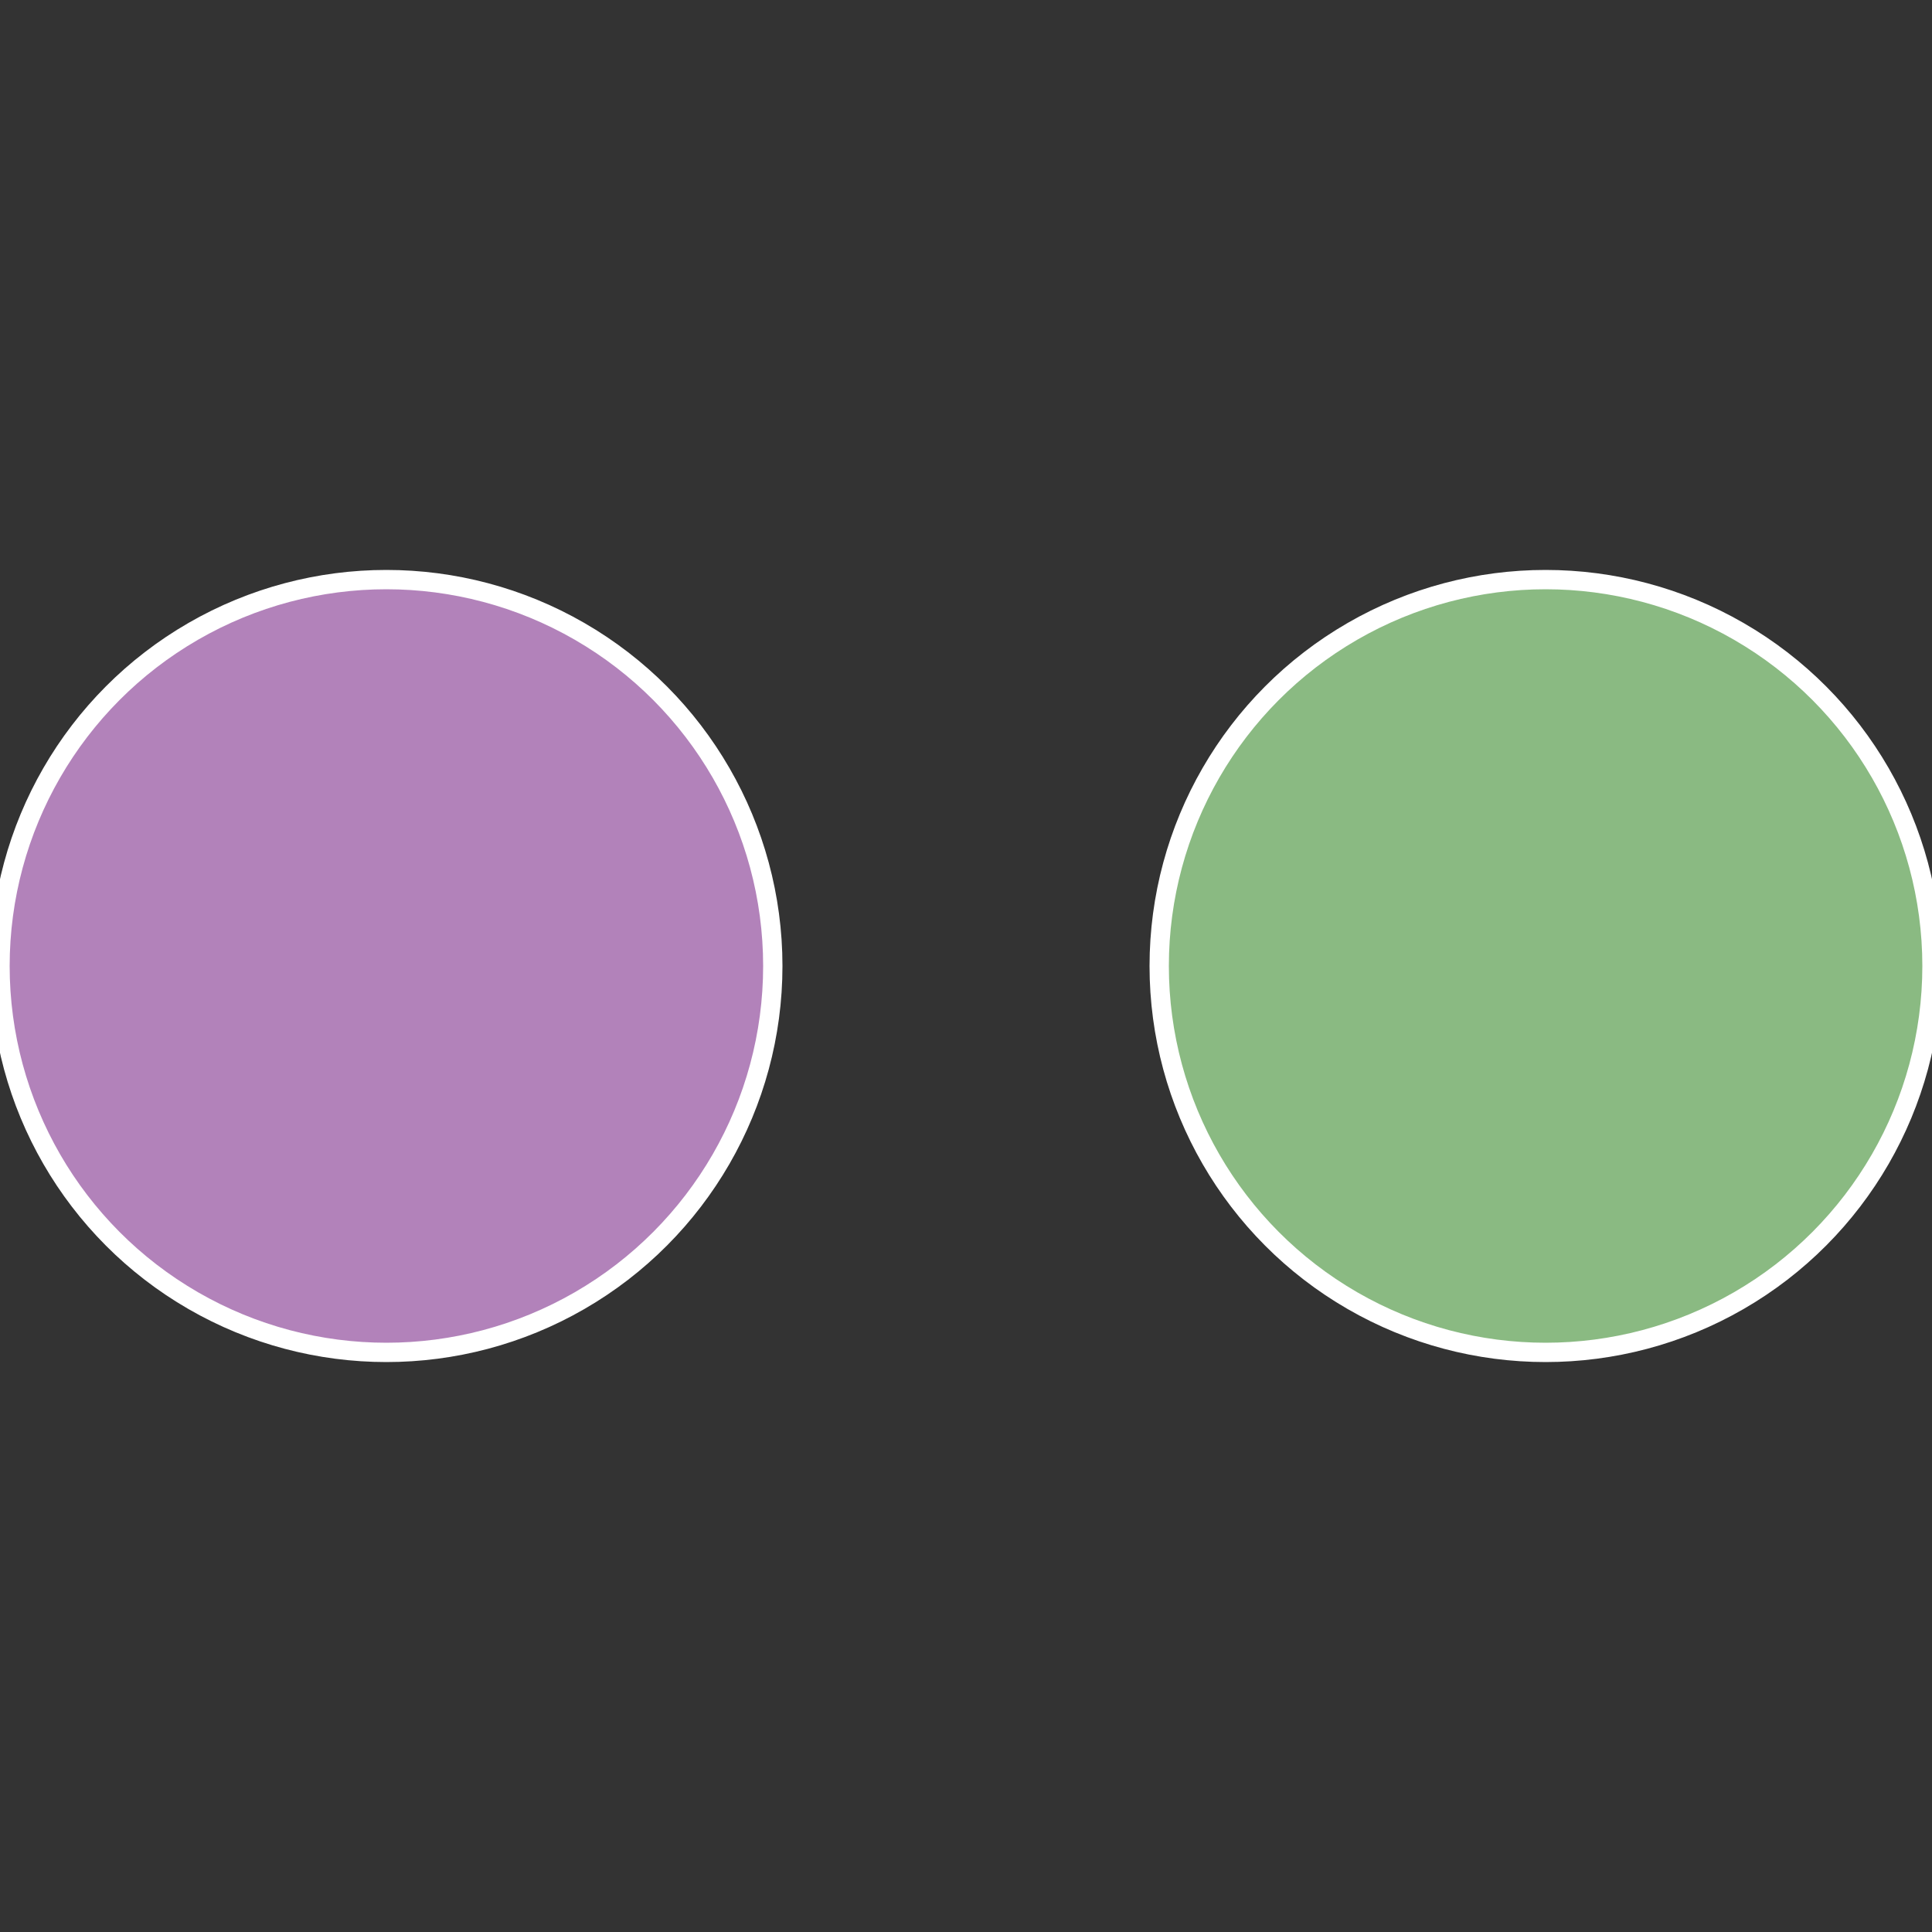
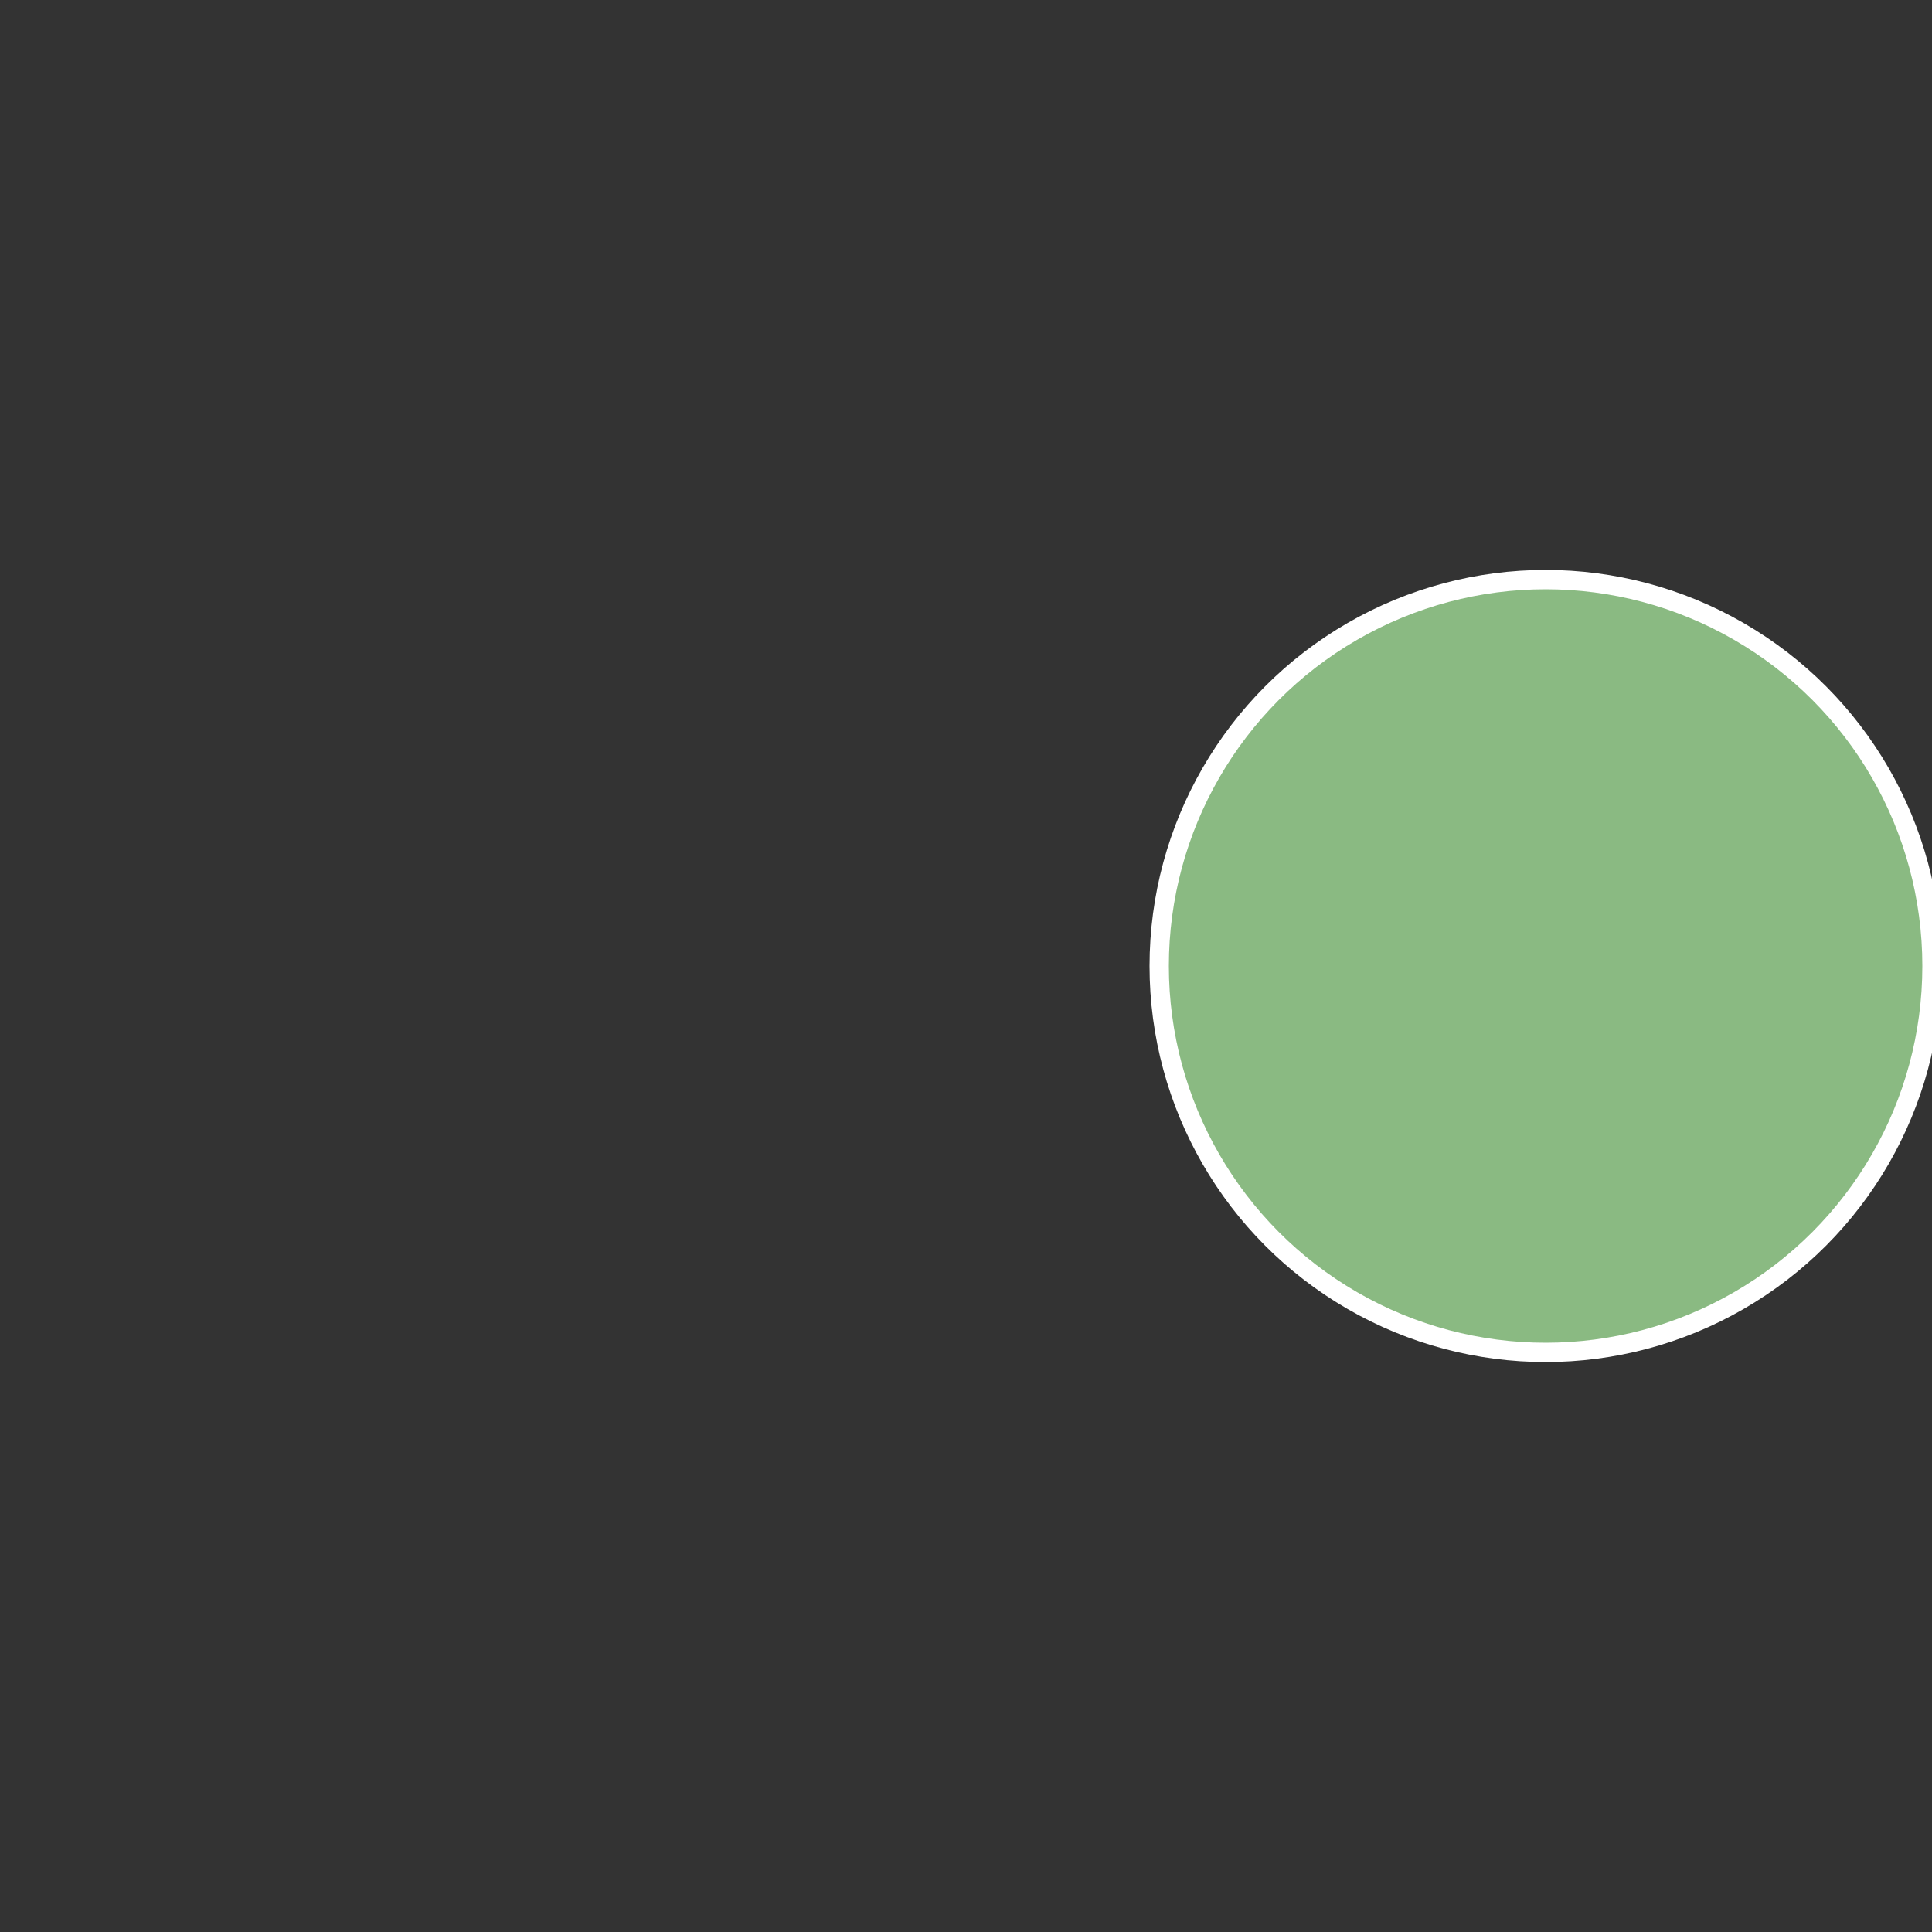
<svg xmlns="http://www.w3.org/2000/svg" width="500" height="500" viewBox="-1 -1 2 2">
  <rect x="-1" y="-1" width="2" height="2" fill="#333333" stroke="none" />
  <circle cx="0.6" cy="0" r="0.4" fill="#8aba82" stroke="#fff" stroke-width="1%" />
-   <circle cx="-0.6" cy="7.3478807948841E-17" r="0.4" fill="#b282ba" stroke="#fff" stroke-width="1%" />
</svg>